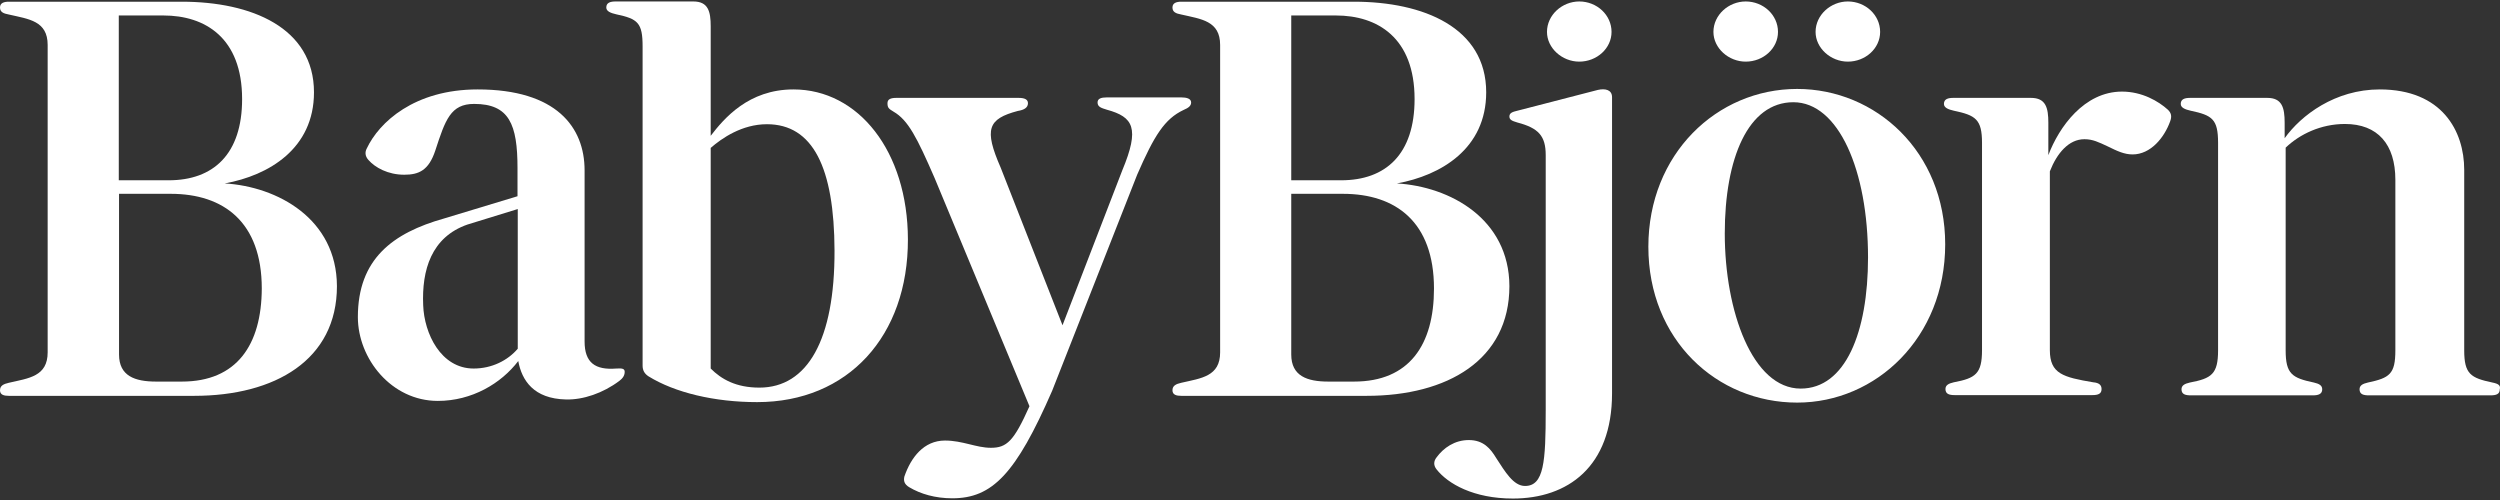
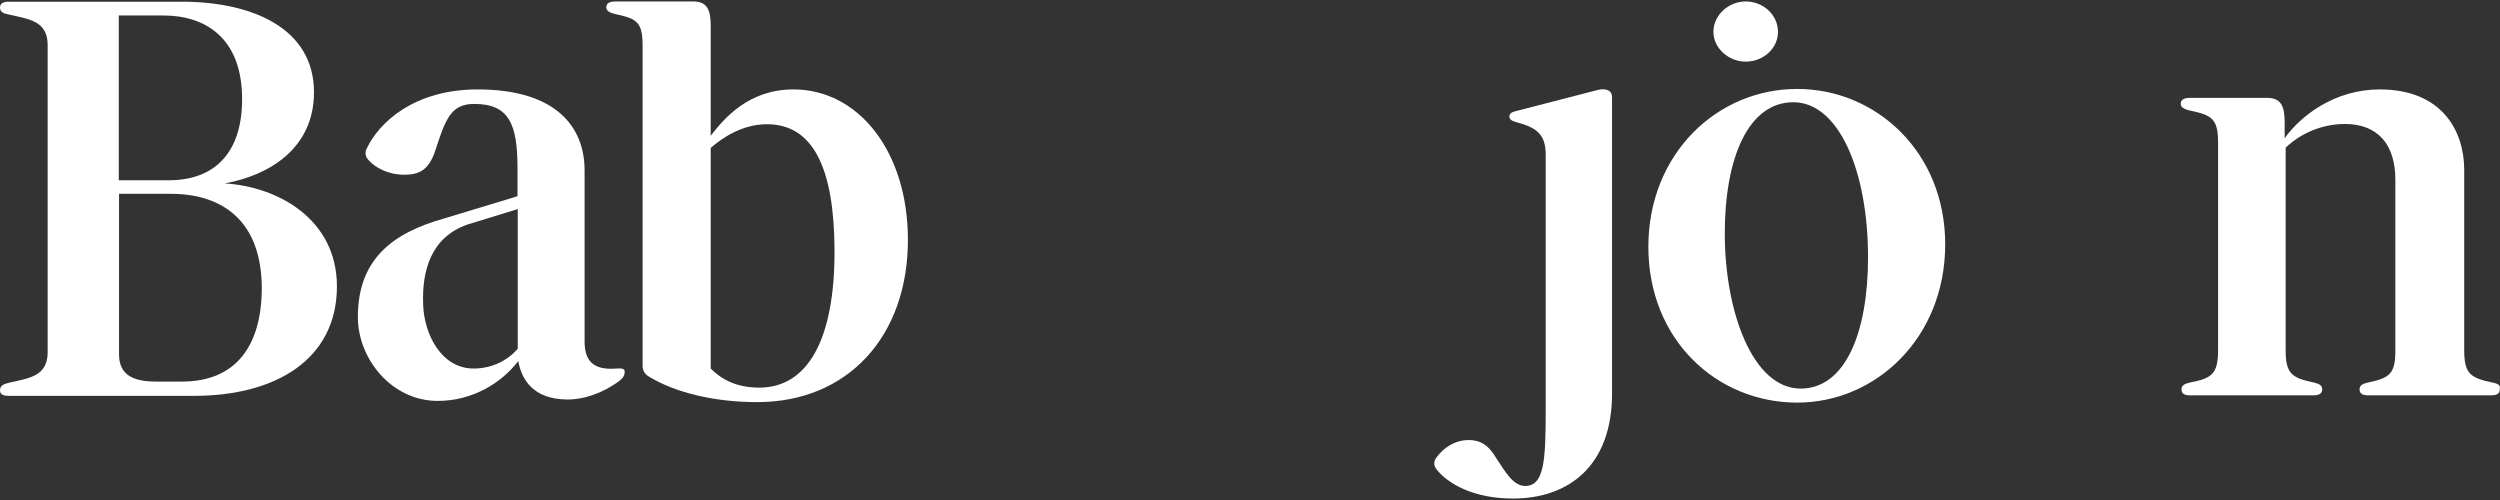
<svg xmlns="http://www.w3.org/2000/svg" fill="none" viewBox="0 0 340 68" height="68" width="340">
  <rect x="0" y="0" width="340" height="68" fill="#333333" stroke="none" />
  <path fill="white" d="M244.412 12.096C233.507 12.096 224.177 20.936 224.177 33.557C224.177 46.242 233.507 54.754 244.412 54.754C255.149 54.754 264.547 45.914 264.547 33.228C264.547 20.641 255.114 12.096 244.412 12.096ZM244.893 52.848C238.342 52.848 234.569 42.331 234.569 31.749C234.569 21.495 237.759 13.903 243.898 13.903C250.038 13.903 254.052 23.171 254.052 35.003C254.052 45.223 250.964 52.848 244.893 52.848Z" />
  <path fill="white" d="M70.484 49.101C68.151 52.158 64.173 54.524 59.542 54.524C53.231 54.524 48.67 48.773 48.67 43.12C48.67 35.232 53.403 31.683 60.4 29.711L70.381 26.688V22.875C70.381 16.894 69.249 14.133 64.481 14.133C61.292 14.133 60.571 16.27 59.2 20.476C58.308 23.171 56.97 23.763 54.981 23.763C52.751 23.763 51.002 22.777 50.11 21.758C49.63 21.232 49.63 20.674 49.87 20.213C51.551 16.631 56.353 12.162 64.962 12.162C75.663 12.162 79.504 17.288 79.504 23.171V46.439C79.504 49.331 80.945 50.35 83.826 50.12C84.718 50.054 84.958 50.186 84.958 50.58C84.958 51.04 84.718 51.435 84.238 51.796C82.008 53.472 79.299 54.392 76.966 54.327C72.576 54.228 70.964 51.73 70.484 49.101ZM64.413 50.12C66.882 50.12 69.043 49.035 70.415 47.425V28.43L63.59 30.533C58.651 32.242 57.347 36.744 57.553 41.51C57.69 45.355 59.954 50.12 64.413 50.12Z" />
-   <path fill="white" d="M123.647 66.257C122.995 65.862 122.858 65.402 122.995 64.811C123.887 62.214 125.636 59.914 128.517 59.914C130.918 59.914 132.77 60.9 134.76 60.9C136.92 60.9 137.881 60.012 140.007 55.247L127.111 24.223C124.71 18.702 123.51 16.335 121.52 15.185C120.869 14.791 120.697 14.659 120.697 14.035C120.697 13.509 121.109 13.312 121.898 13.312H138.532C139.321 13.312 139.802 13.509 139.802 14.035C139.802 14.659 139.253 14.955 138.43 15.087C134.348 16.171 133.799 17.551 136.097 22.81L144.501 44.237L152.629 23.171C155.03 17.42 154.139 15.908 150.537 14.922C149.817 14.692 149.268 14.561 149.268 13.936C149.268 13.411 149.748 13.246 150.537 13.246H160.655C161.375 13.246 161.994 13.411 161.994 13.936C161.994 14.364 161.684 14.659 160.964 14.955C158.392 16.171 156.985 18.406 154.653 23.763L143.094 53.144C138.155 64.482 134.931 67.768 129.512 67.768C127.18 67.768 125.19 67.177 123.647 66.257Z" />
  <path fill="white" d="M237.417 0.199C239.818 0.199 241.807 2.039 241.807 4.34C241.807 6.575 239.818 8.382 237.417 8.382C235.084 8.382 233.026 6.542 233.026 4.34C233.026 2.039 235.084 0.199 237.417 0.199Z" />
-   <path fill="white" d="M251.307 0.199C253.708 0.199 255.698 2.039 255.698 4.34C255.698 6.575 253.708 8.382 251.307 8.382C248.976 8.382 246.918 6.542 246.918 4.34C246.918 2.039 248.976 0.199 251.307 0.199Z" />
  <path fill="white" d="M30.56 24.946C36.562 23.862 42.702 20.214 42.702 12.556C42.702 3.749 34.162 0.232 24.729 0.232H8.643H1.2C0.549 0.232 0 0.396 0 1.021C0 1.645 0.48 1.842 1.2 1.974C3.91 2.598 6.482 2.828 6.482 6.115V47.918C6.482 51.205 3.91 51.435 1.2 52.059C0.48 52.224 0 52.454 0 53.078C0 53.703 0.549 53.834 1.2 53.834H9.672H26.41C37.42 53.834 45.823 48.937 45.823 38.914C45.789 29.744 37.729 25.373 30.56 24.946ZM16.155 2.105H22.226C27.885 2.105 32.927 5.129 32.927 13.476C32.927 20.97 29.017 24.519 22.946 24.519H16.155V2.105ZM24.729 51.895H21.231C18.35 51.895 16.189 51.139 16.189 48.214V26.359H23.22C30.423 26.359 35.602 30.204 35.602 39.242C35.568 46.9 32.207 51.895 24.729 51.895Z" />
-   <path fill="white" d="M189.982 24.946C195.982 23.861 202.123 20.213 202.123 12.556C202.123 3.748 193.581 0.232 184.15 0.232H168.097H160.655C160.004 0.232 159.455 0.396 159.455 1.021C159.455 1.645 159.935 1.842 160.655 1.974C163.365 2.598 165.938 2.828 165.938 6.115V47.918C165.938 51.205 163.365 51.435 160.655 52.059C159.935 52.223 159.455 52.453 159.455 53.078C159.455 53.702 160.004 53.834 160.655 53.834H169.127H185.864C196.875 53.834 205.278 48.937 205.278 38.913C205.245 29.744 197.183 25.373 189.982 24.946ZM175.61 2.105H181.68C187.341 2.105 192.383 5.129 192.383 13.476C192.383 20.969 188.472 24.519 182.4 24.519H175.61V2.105ZM184.15 51.895H180.652C177.771 51.895 175.61 51.139 175.61 48.214V26.359H182.64C189.843 26.359 195.022 30.204 195.022 39.242C195.022 46.899 191.662 51.895 184.15 51.895Z" />
-   <path fill="white" d="M294.832 14.922C293.564 13.772 291.334 12.457 288.59 12.457C283.446 12.457 280.016 17.288 278.575 21.101V16.697C278.575 14.659 278.232 13.312 276.208 13.312H265.644C264.923 13.312 264.375 13.476 264.375 14.133C264.375 14.659 264.993 14.889 265.713 15.054C268.663 15.678 269.554 16.204 269.554 19.425V47.623C269.554 50.843 268.663 51.435 265.713 51.993C264.993 52.158 264.582 52.388 264.582 52.914C264.582 53.604 265.13 53.735 265.85 53.735H284.544C285.331 53.735 285.812 53.571 285.812 52.914C285.812 52.388 285.504 52.059 284.68 51.993C280.599 51.303 278.781 50.843 278.781 47.623V23.303C279.742 20.838 281.353 18.932 283.48 18.932C284.611 18.932 285.401 19.326 286.669 19.918C287.939 20.542 288.899 21.002 290.03 21.002C292.501 21.002 294.352 18.702 295.142 16.5C295.382 15.842 295.312 15.382 294.832 14.922Z" />
  <path fill="white" d="M338.974 52.026C336.024 51.402 335.133 50.876 335.133 47.655V23.105C335.133 17.814 332.115 12.162 323.642 12.162C317.572 12.162 312.941 15.678 310.712 18.8V16.697C310.712 14.659 310.369 13.312 308.345 13.312H297.85C297.13 13.312 296.581 13.476 296.581 14.133C296.581 14.659 297.198 14.889 297.918 15.054C300.869 15.678 301.658 16.204 301.658 19.425V47.655C301.658 50.876 300.765 51.468 297.817 52.026C297.096 52.191 296.684 52.421 296.684 52.947C296.684 53.637 297.233 53.768 297.954 53.768H314.554C315.274 53.768 315.822 53.604 315.822 52.947C315.822 52.421 315.411 52.191 314.691 52.026C311.741 51.402 310.849 50.876 310.849 47.655V20.082C312.77 18.241 315.651 16.861 318.91 16.861C323.368 16.861 325.769 19.622 325.769 24.453V47.655C325.769 50.876 324.981 51.402 322.031 52.026C321.311 52.191 320.9 52.421 320.9 52.947C320.9 53.637 321.447 53.768 322.168 53.768H338.701C339.488 53.768 339.969 53.604 339.969 52.947C340.106 52.421 339.798 52.191 338.974 52.026Z" />
  <path fill="white" d="M107.905 12.162C101.8 12.162 98.472 16.105 96.655 18.471V3.584C96.655 1.546 96.312 0.199 94.288 0.199H83.724C83.004 0.199 82.455 0.363 82.455 1.021C82.455 1.546 83.072 1.776 83.793 1.941C86.742 2.565 87.394 3.091 87.394 6.312V49.726C87.394 50.35 87.634 50.81 88.183 51.172C91.784 53.407 97.203 54.688 102.966 54.688C115.348 54.688 123.511 45.683 123.476 32.538C123.442 20.575 116.754 12.162 107.905 12.162ZM103.274 52.716C100.085 52.716 98.095 51.566 96.655 50.12V20.115C98.164 18.8 100.908 16.894 104.303 16.894C110.546 16.894 113.461 22.777 113.495 34.082C113.53 46.209 109.825 52.716 103.274 52.716Z" />
  <path fill="white" d="M205.759 67.801C200.407 67.801 196.909 65.796 195.365 63.825C194.954 63.299 194.954 62.74 195.365 62.214C196.326 60.9 197.836 59.848 199.756 59.848C201.745 59.848 202.705 60.998 203.495 62.313C204.695 64.153 205.826 66.092 207.404 66.092C209.977 66.092 210.217 62.806 210.217 55.773V21.101C210.217 18.504 209.257 17.42 206.376 16.664C205.586 16.434 205.279 16.27 205.279 15.842C205.279 15.382 205.656 15.218 206.376 15.054L217.317 12.227C218.345 11.997 219.238 12.227 219.238 13.213V53.505C219.238 63.496 213.202 67.801 205.759 67.801Z" />
-   <path fill="white" d="M214.779 0.199C217.18 0.199 219.17 2.039 219.17 4.34C219.17 6.575 217.18 8.382 214.779 8.382C212.447 8.382 210.39 6.542 210.39 4.34C210.39 2.039 212.447 0.199 214.779 0.199Z" />
</svg>